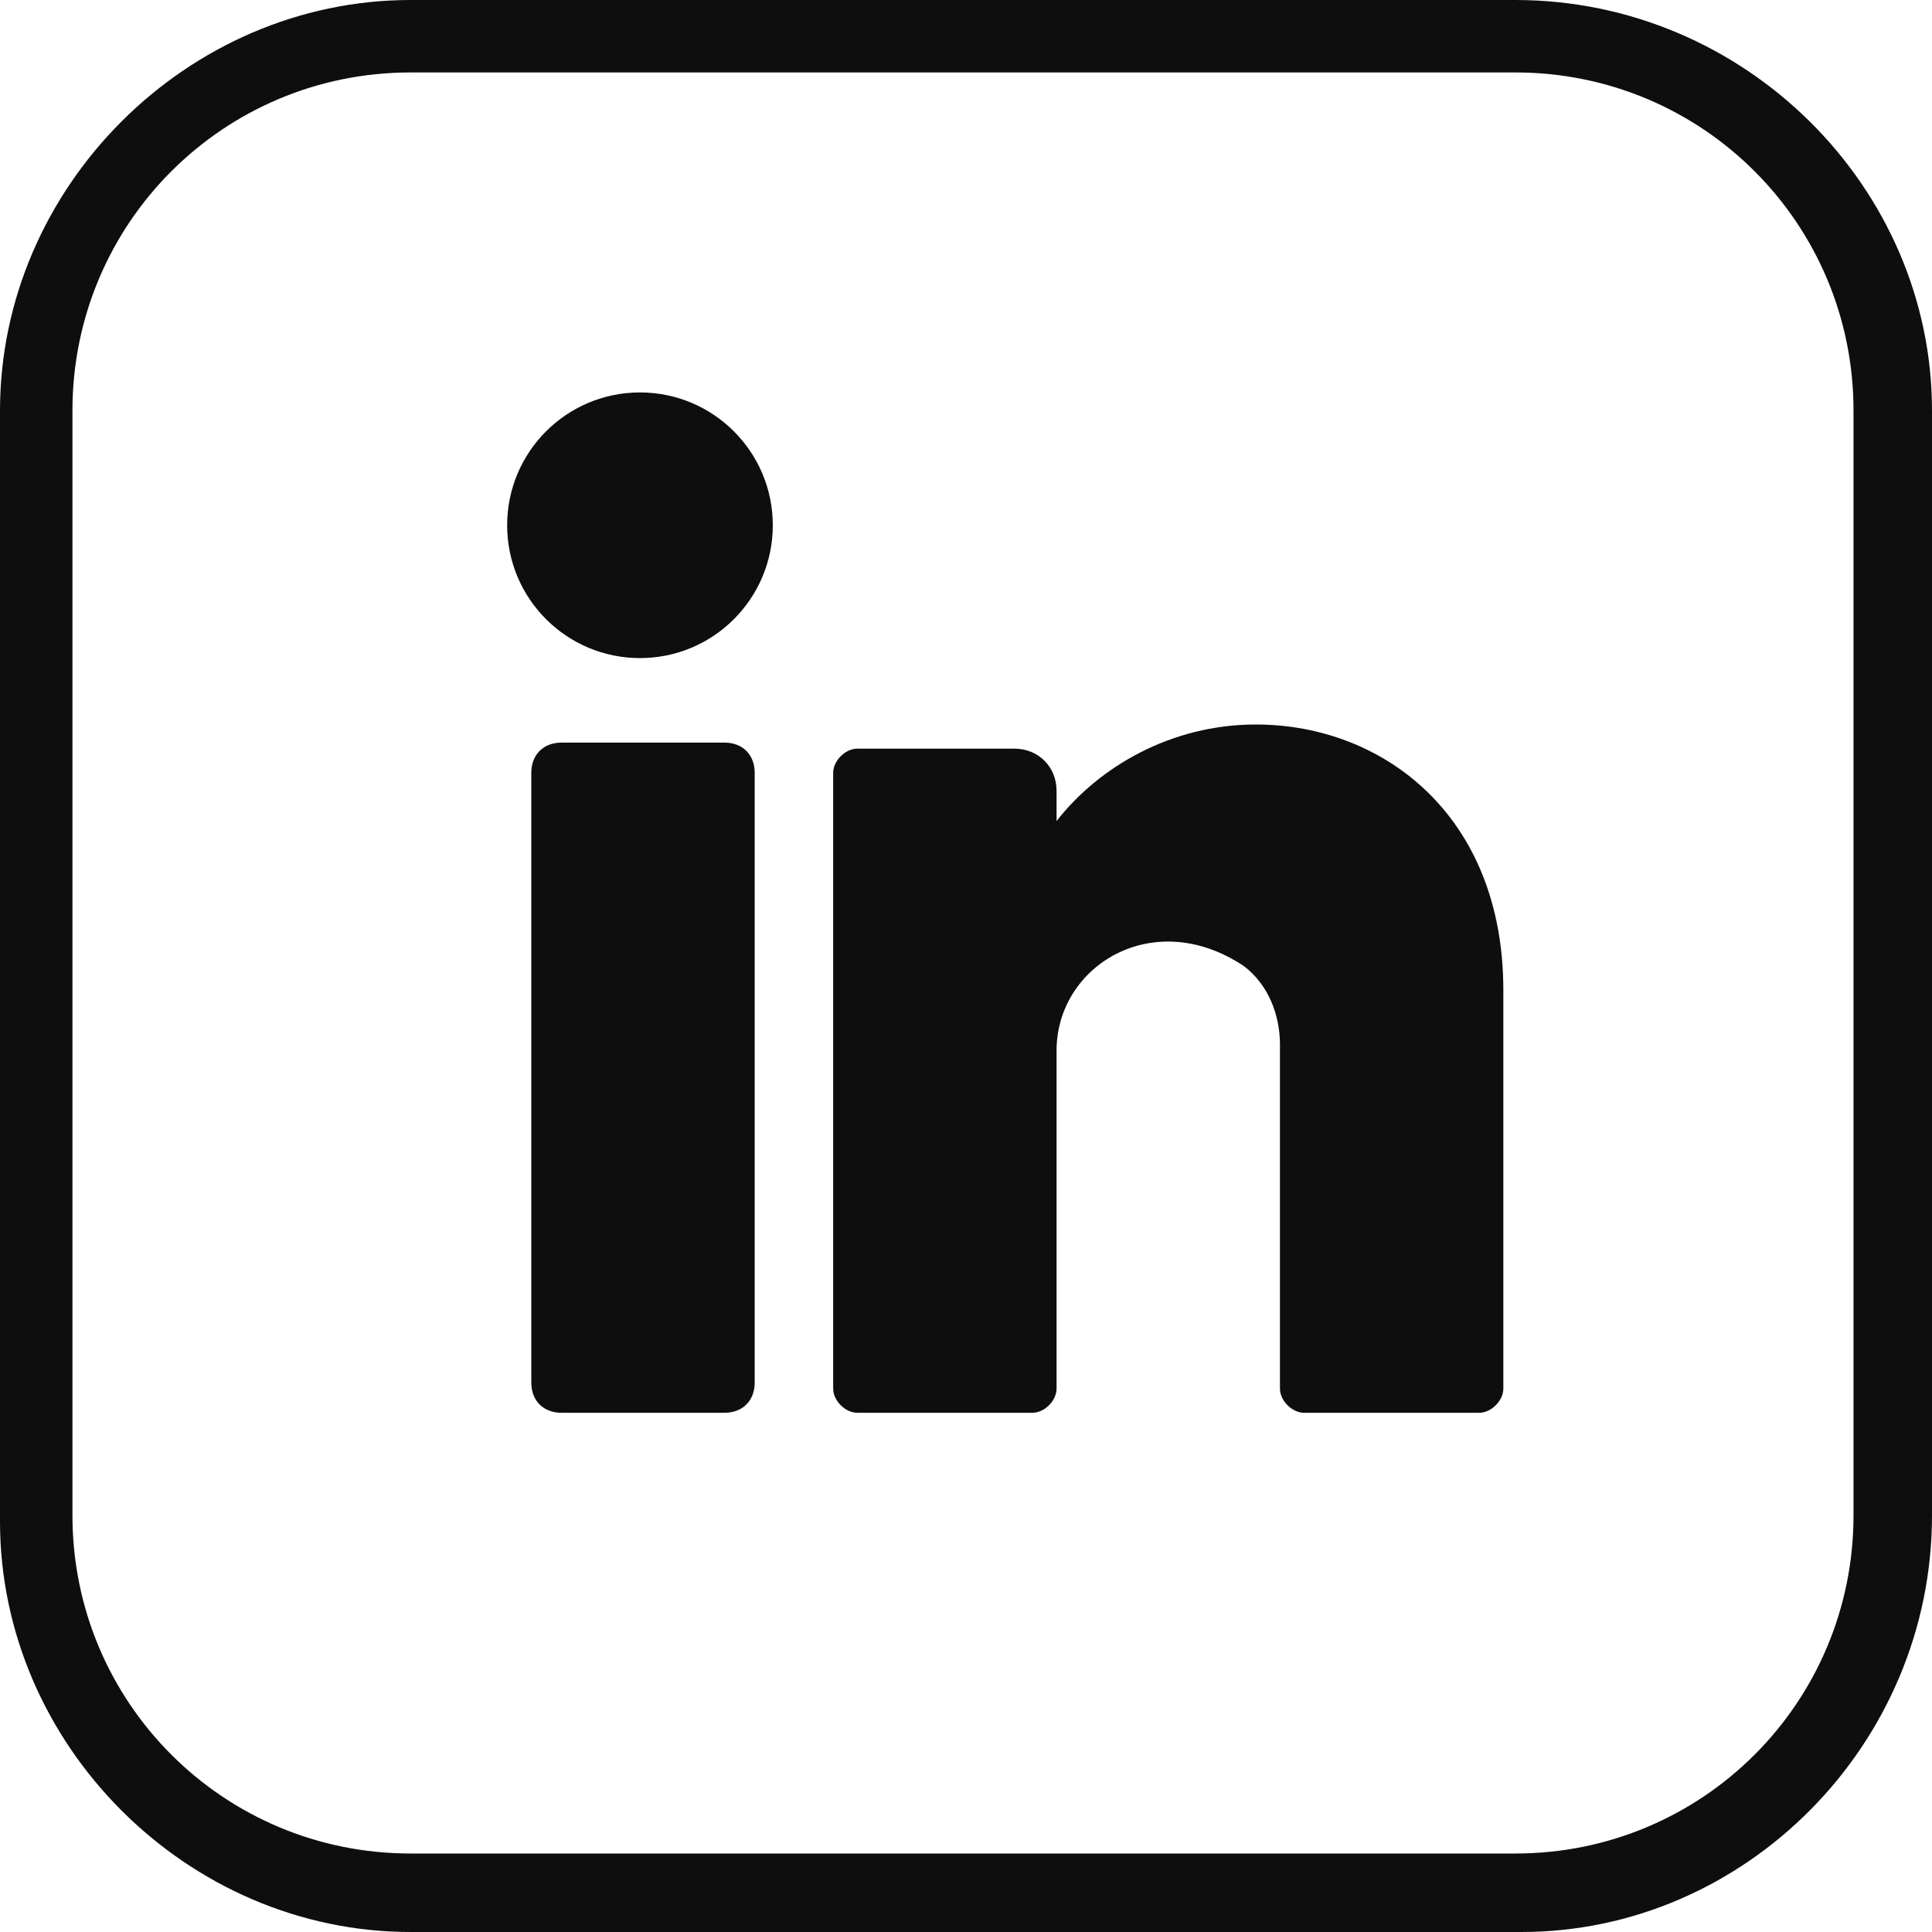
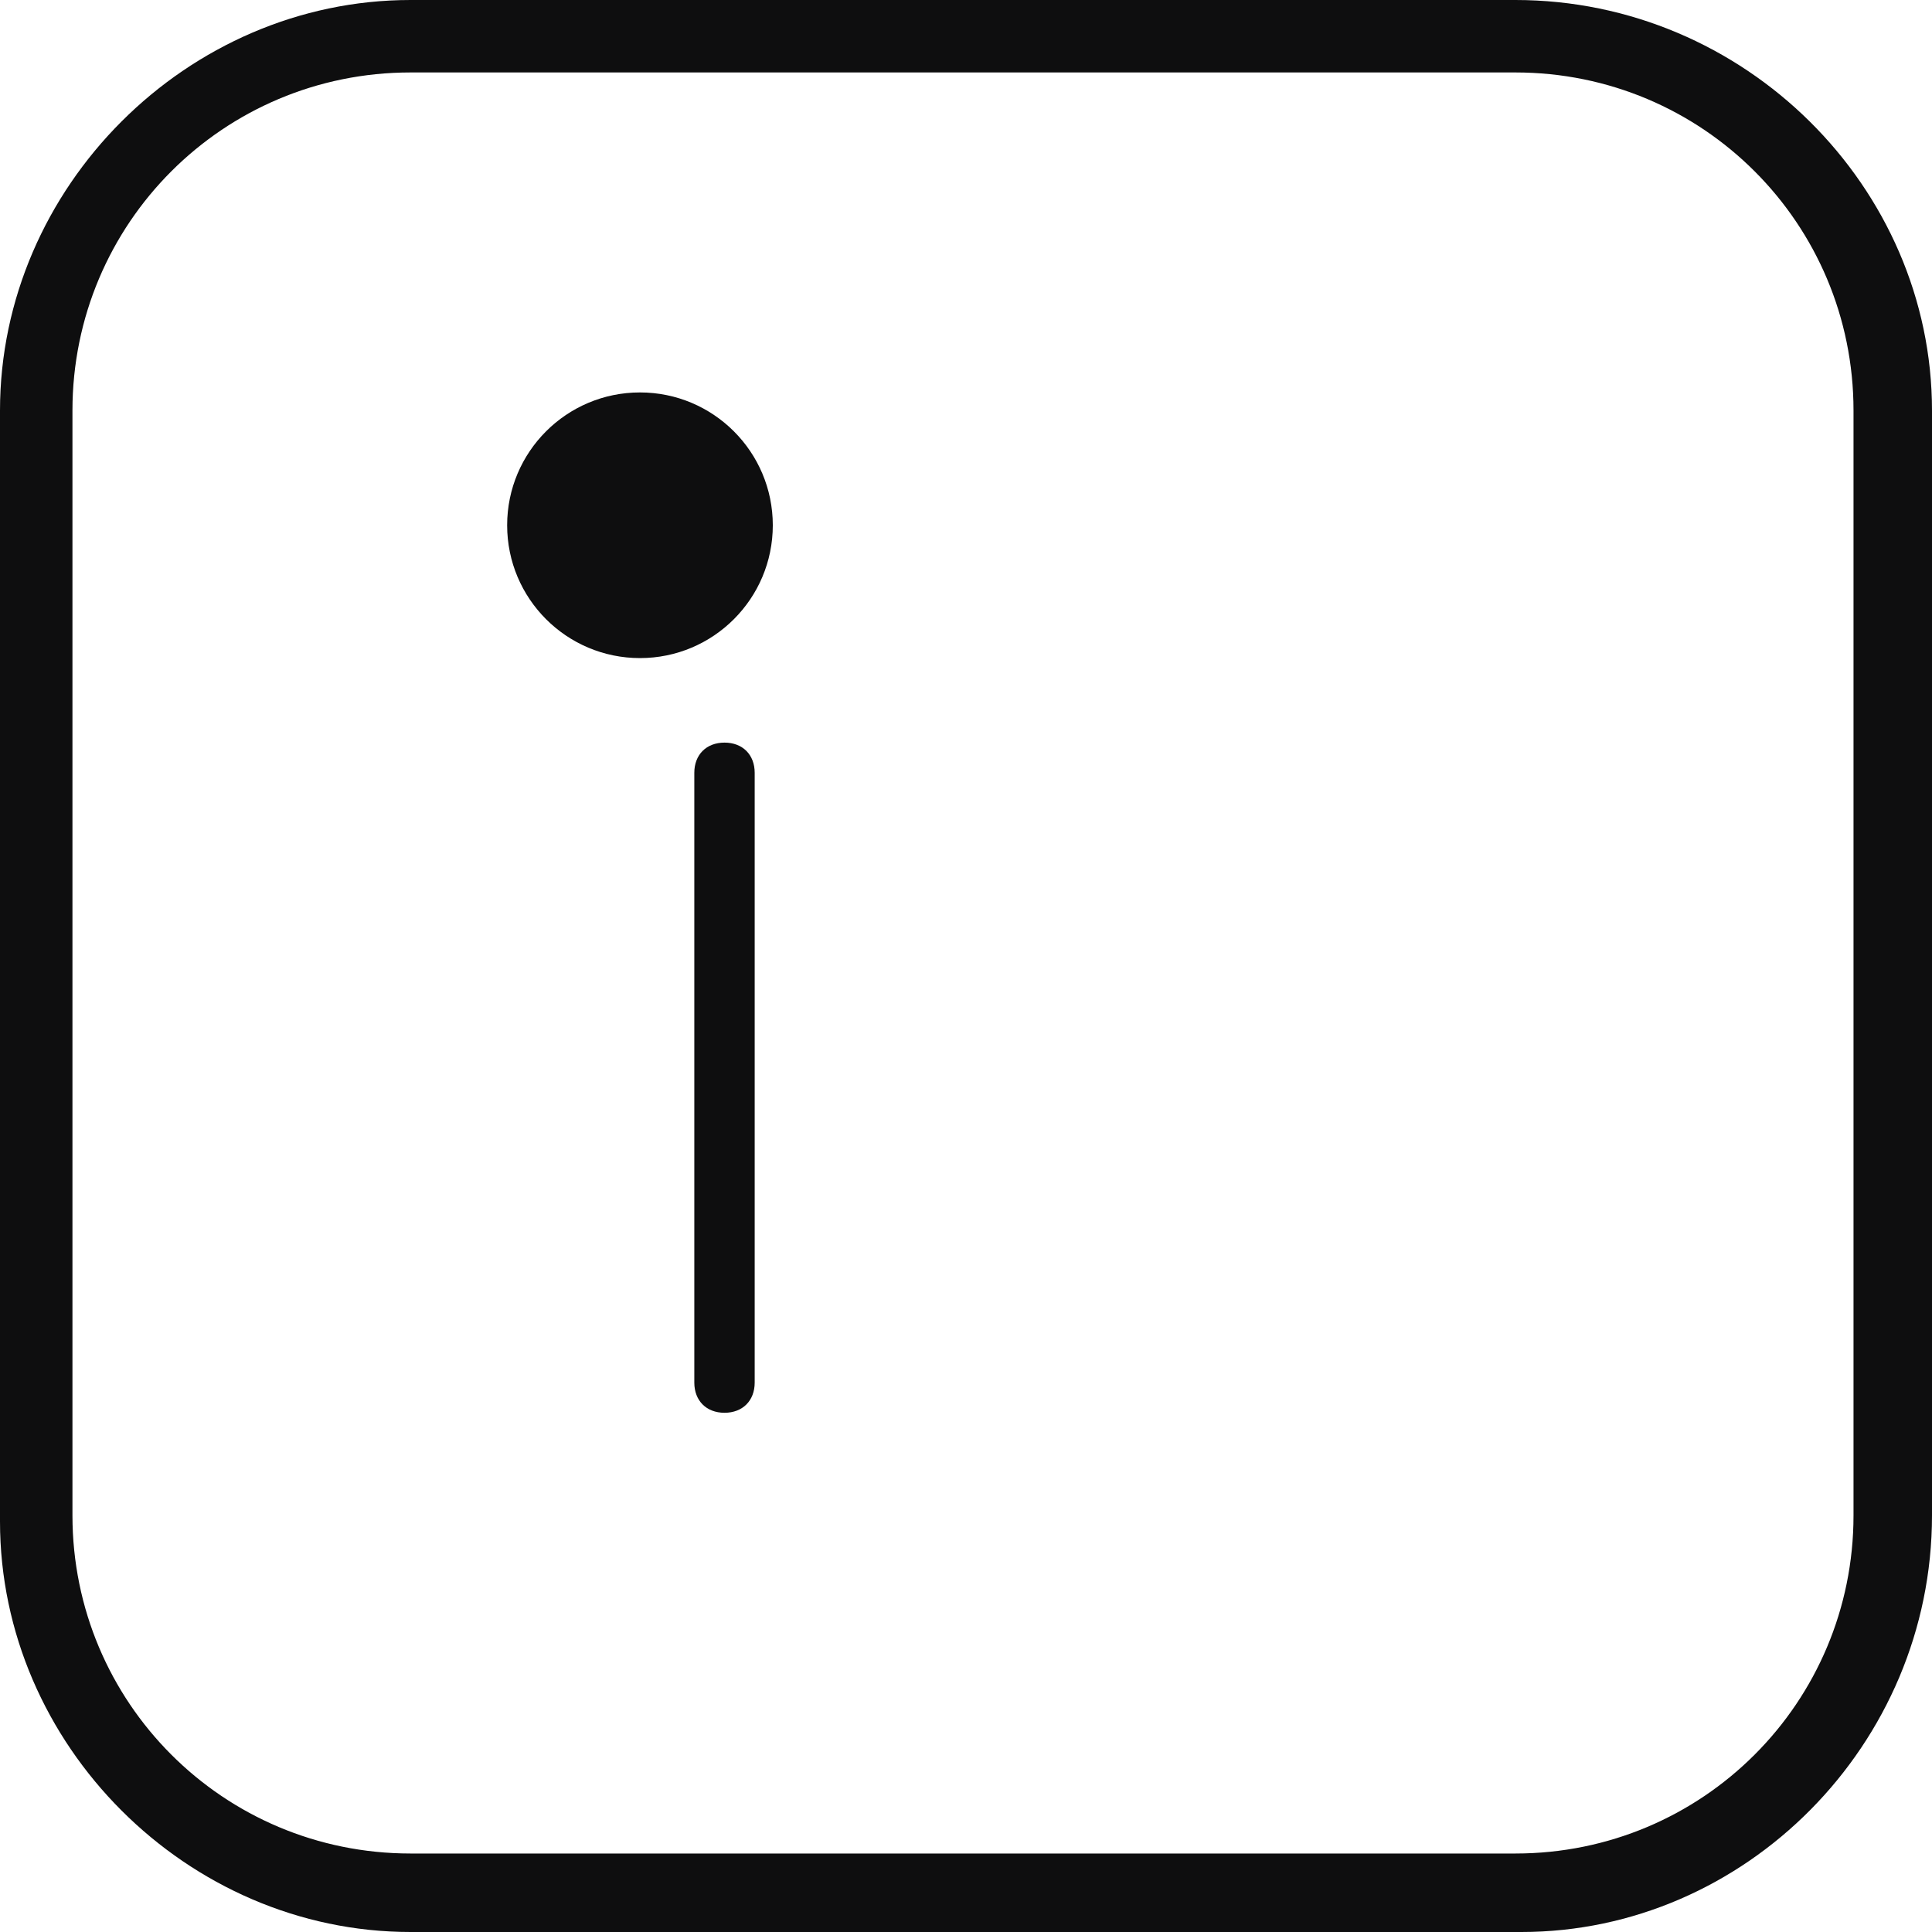
<svg xmlns="http://www.w3.org/2000/svg" version="1.1" id="Livello_1" x="0px" y="0px" viewBox="0 0 32 32" style="enable-background:new 0 0 32 32;" xml:space="preserve">
  <style type="text/css">
	.st0{fill:#0E0E0F;}
</style>
  <g>
    <circle class="st0" cx="10.6" cy="8.7" r="2.2" />
-     <path class="st0" d="M12,23.4H9.3c-0.3,0-0.5-0.2-0.5-0.5V12.8c0-0.3,0.2-0.5,0.5-0.5H12c0.3,0,0.5,0.2,0.5,0.5v10.1   C12.5,23.2,12.3,23.4,12,23.4z" />
-     <path class="st0" d="M24.9,16.4V23c0,0.2-0.2,0.4-0.4,0.4h-2.9c-0.2,0-0.4-0.2-0.4-0.4v-5.7c0-0.5-0.2-1-0.6-1.3   c-1.5-1-3.1,0-3.1,1.4V23c0,0.2-0.2,0.4-0.4,0.4h-2.9c-0.2,0-0.4-0.2-0.4-0.4V12.8c0-0.2,0.2-0.4,0.4-0.4h2.6   c0.4,0,0.7,0.3,0.7,0.7v0.5c0.7-0.9,1.9-1.6,3.3-1.6C22.9,12,24.9,13.5,24.9,16.4z" />
+     <path class="st0" d="M12,23.4c-0.3,0-0.5-0.2-0.5-0.5V12.8c0-0.3,0.2-0.5,0.5-0.5H12c0.3,0,0.5,0.2,0.5,0.5v10.1   C12.5,23.2,12.3,23.4,12,23.4z" />
    <path class="st0" d="M25.2,32H6.8C3.1,32,0,28.9,0,25.2V6.8C0,3.1,3.1,0,6.8,0h18.3C28.9,0,32,3.1,32,6.8v18.3   C32,28.9,28.9,32,25.2,32z M6.8,1.2c-3.1,0-5.6,2.5-5.6,5.6v18.3c0,3.1,2.5,5.6,5.6,5.6h18.3c3.1,0,5.6-2.5,5.6-5.6V6.8   c0-3.1-2.5-5.6-5.6-5.6H6.8z" />
  </g>
</svg>